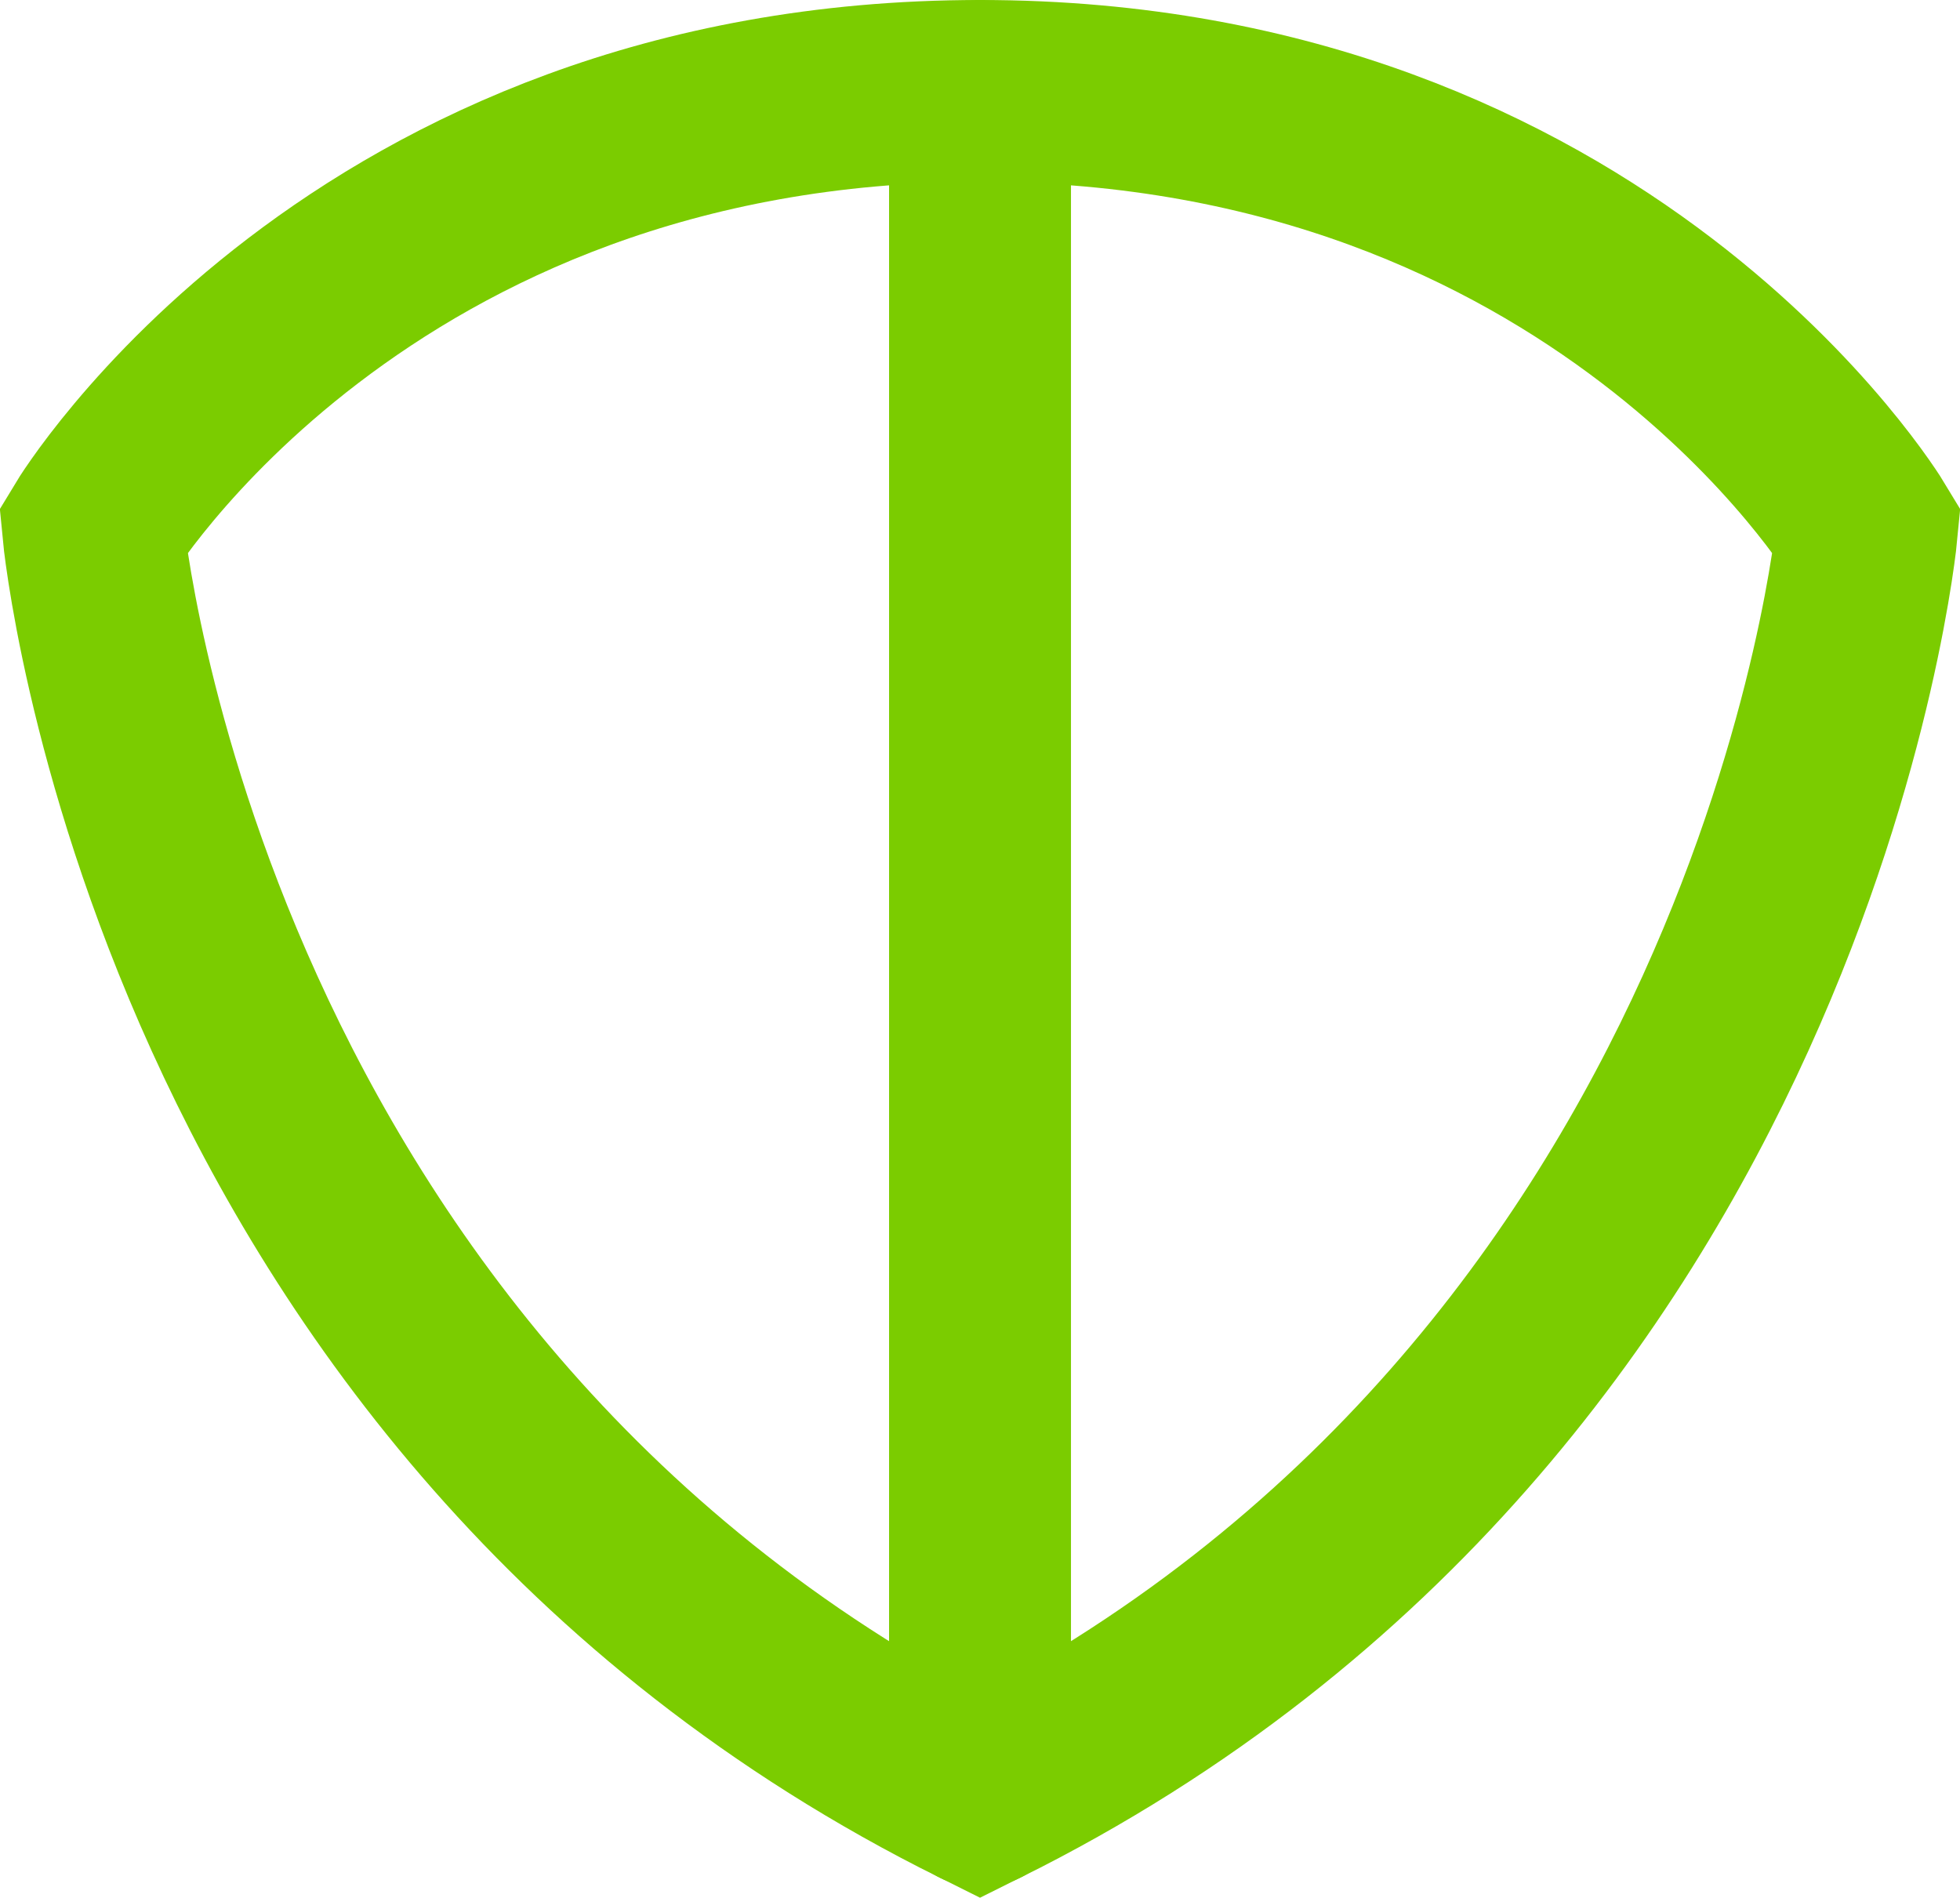
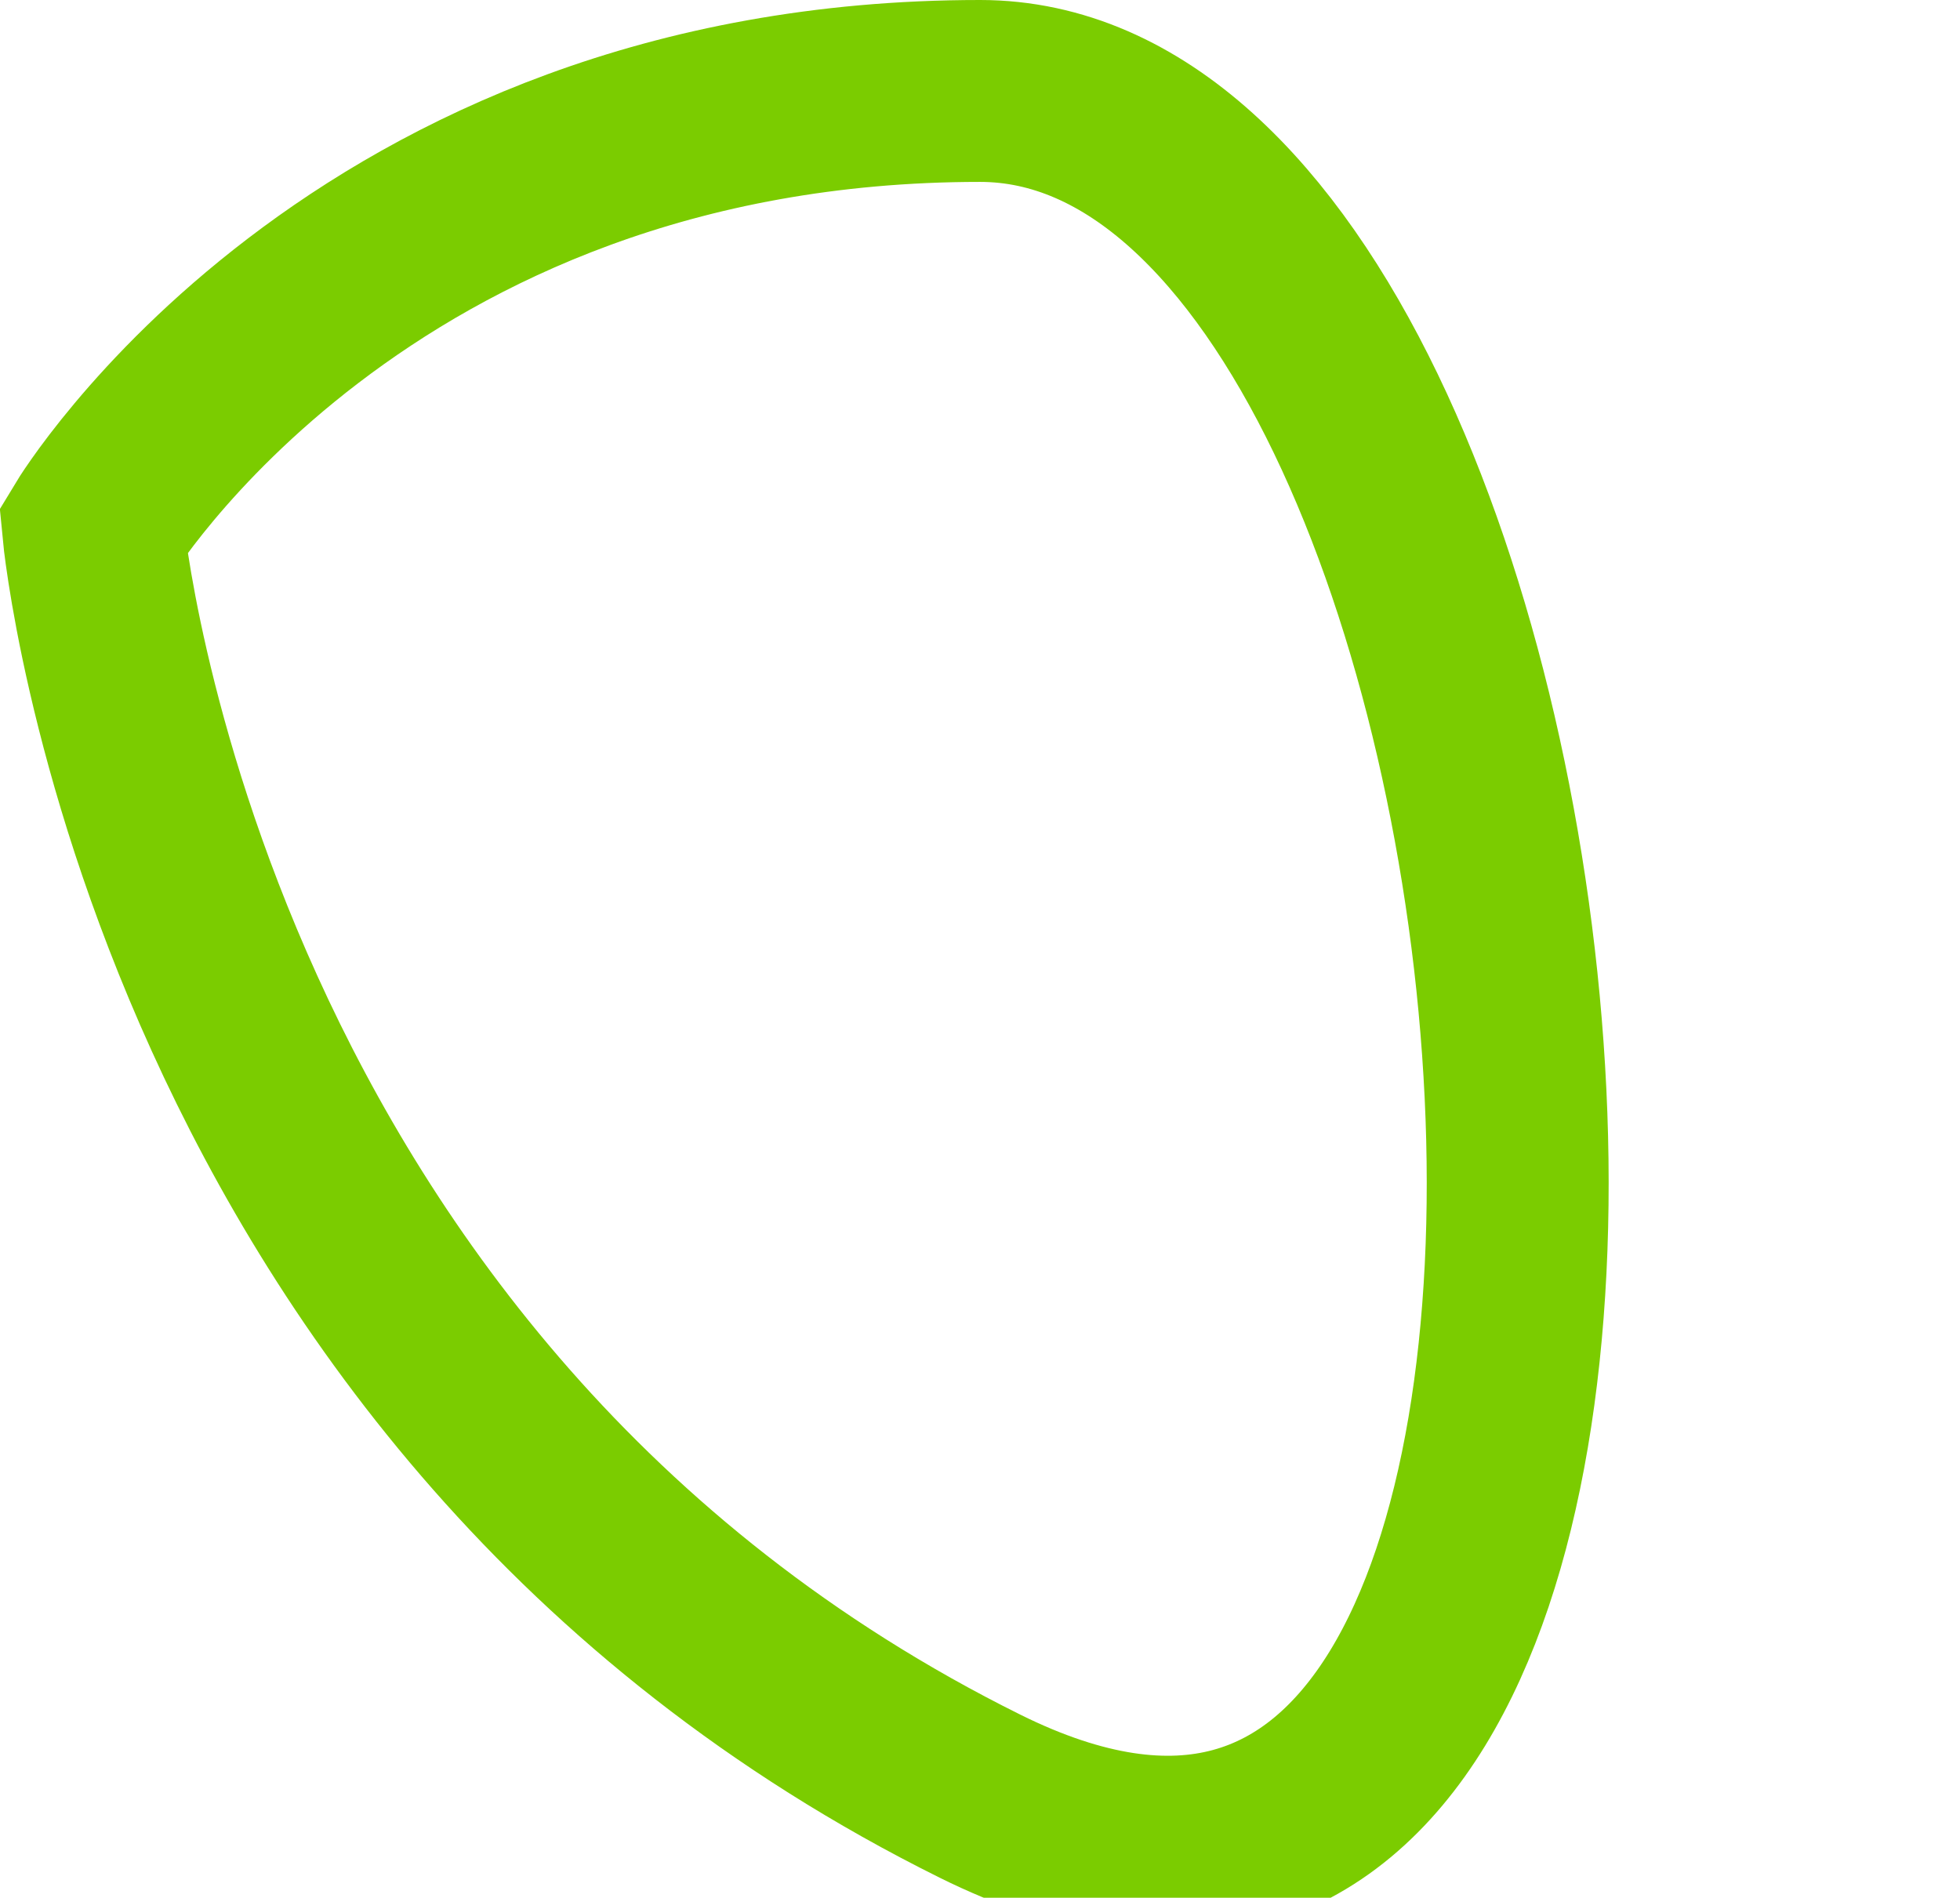
<svg xmlns="http://www.w3.org/2000/svg" width="43.099" height="41.731" viewBox="0 0 43.099 41.731">
  <g id="Group_52" data-name="Group 52" transform="translate(-485.004 -920.13)">
-     <path id="Path_100" data-name="Path 100" d="M241.948,8.45c-13.682,0-19.5,9.662-19.5,9.662s1.782,19.041,19.5,27.836c17.715-8.794,19.5-27.836,19.5-27.836S255.63,8.45,241.948,8.45Z" transform="translate(264.606 913.68)" fill="none" stroke="#7bcc00" stroke-linecap="round" stroke-width="4" />
-     <line id="Line_11" data-name="Line 11" y2="37.498" transform="translate(506.554 922.13)" fill="none" stroke="#7bcc00" stroke-linecap="round" stroke-width="4" />
+     <path id="Path_100" data-name="Path 100" d="M241.948,8.45c-13.682,0-19.5,9.662-19.5,9.662s1.782,19.041,19.5,27.836S255.63,8.45,241.948,8.45Z" transform="translate(264.606 913.68)" fill="none" stroke="#7bcc00" stroke-linecap="round" stroke-width="4" />
  </g>
</svg>